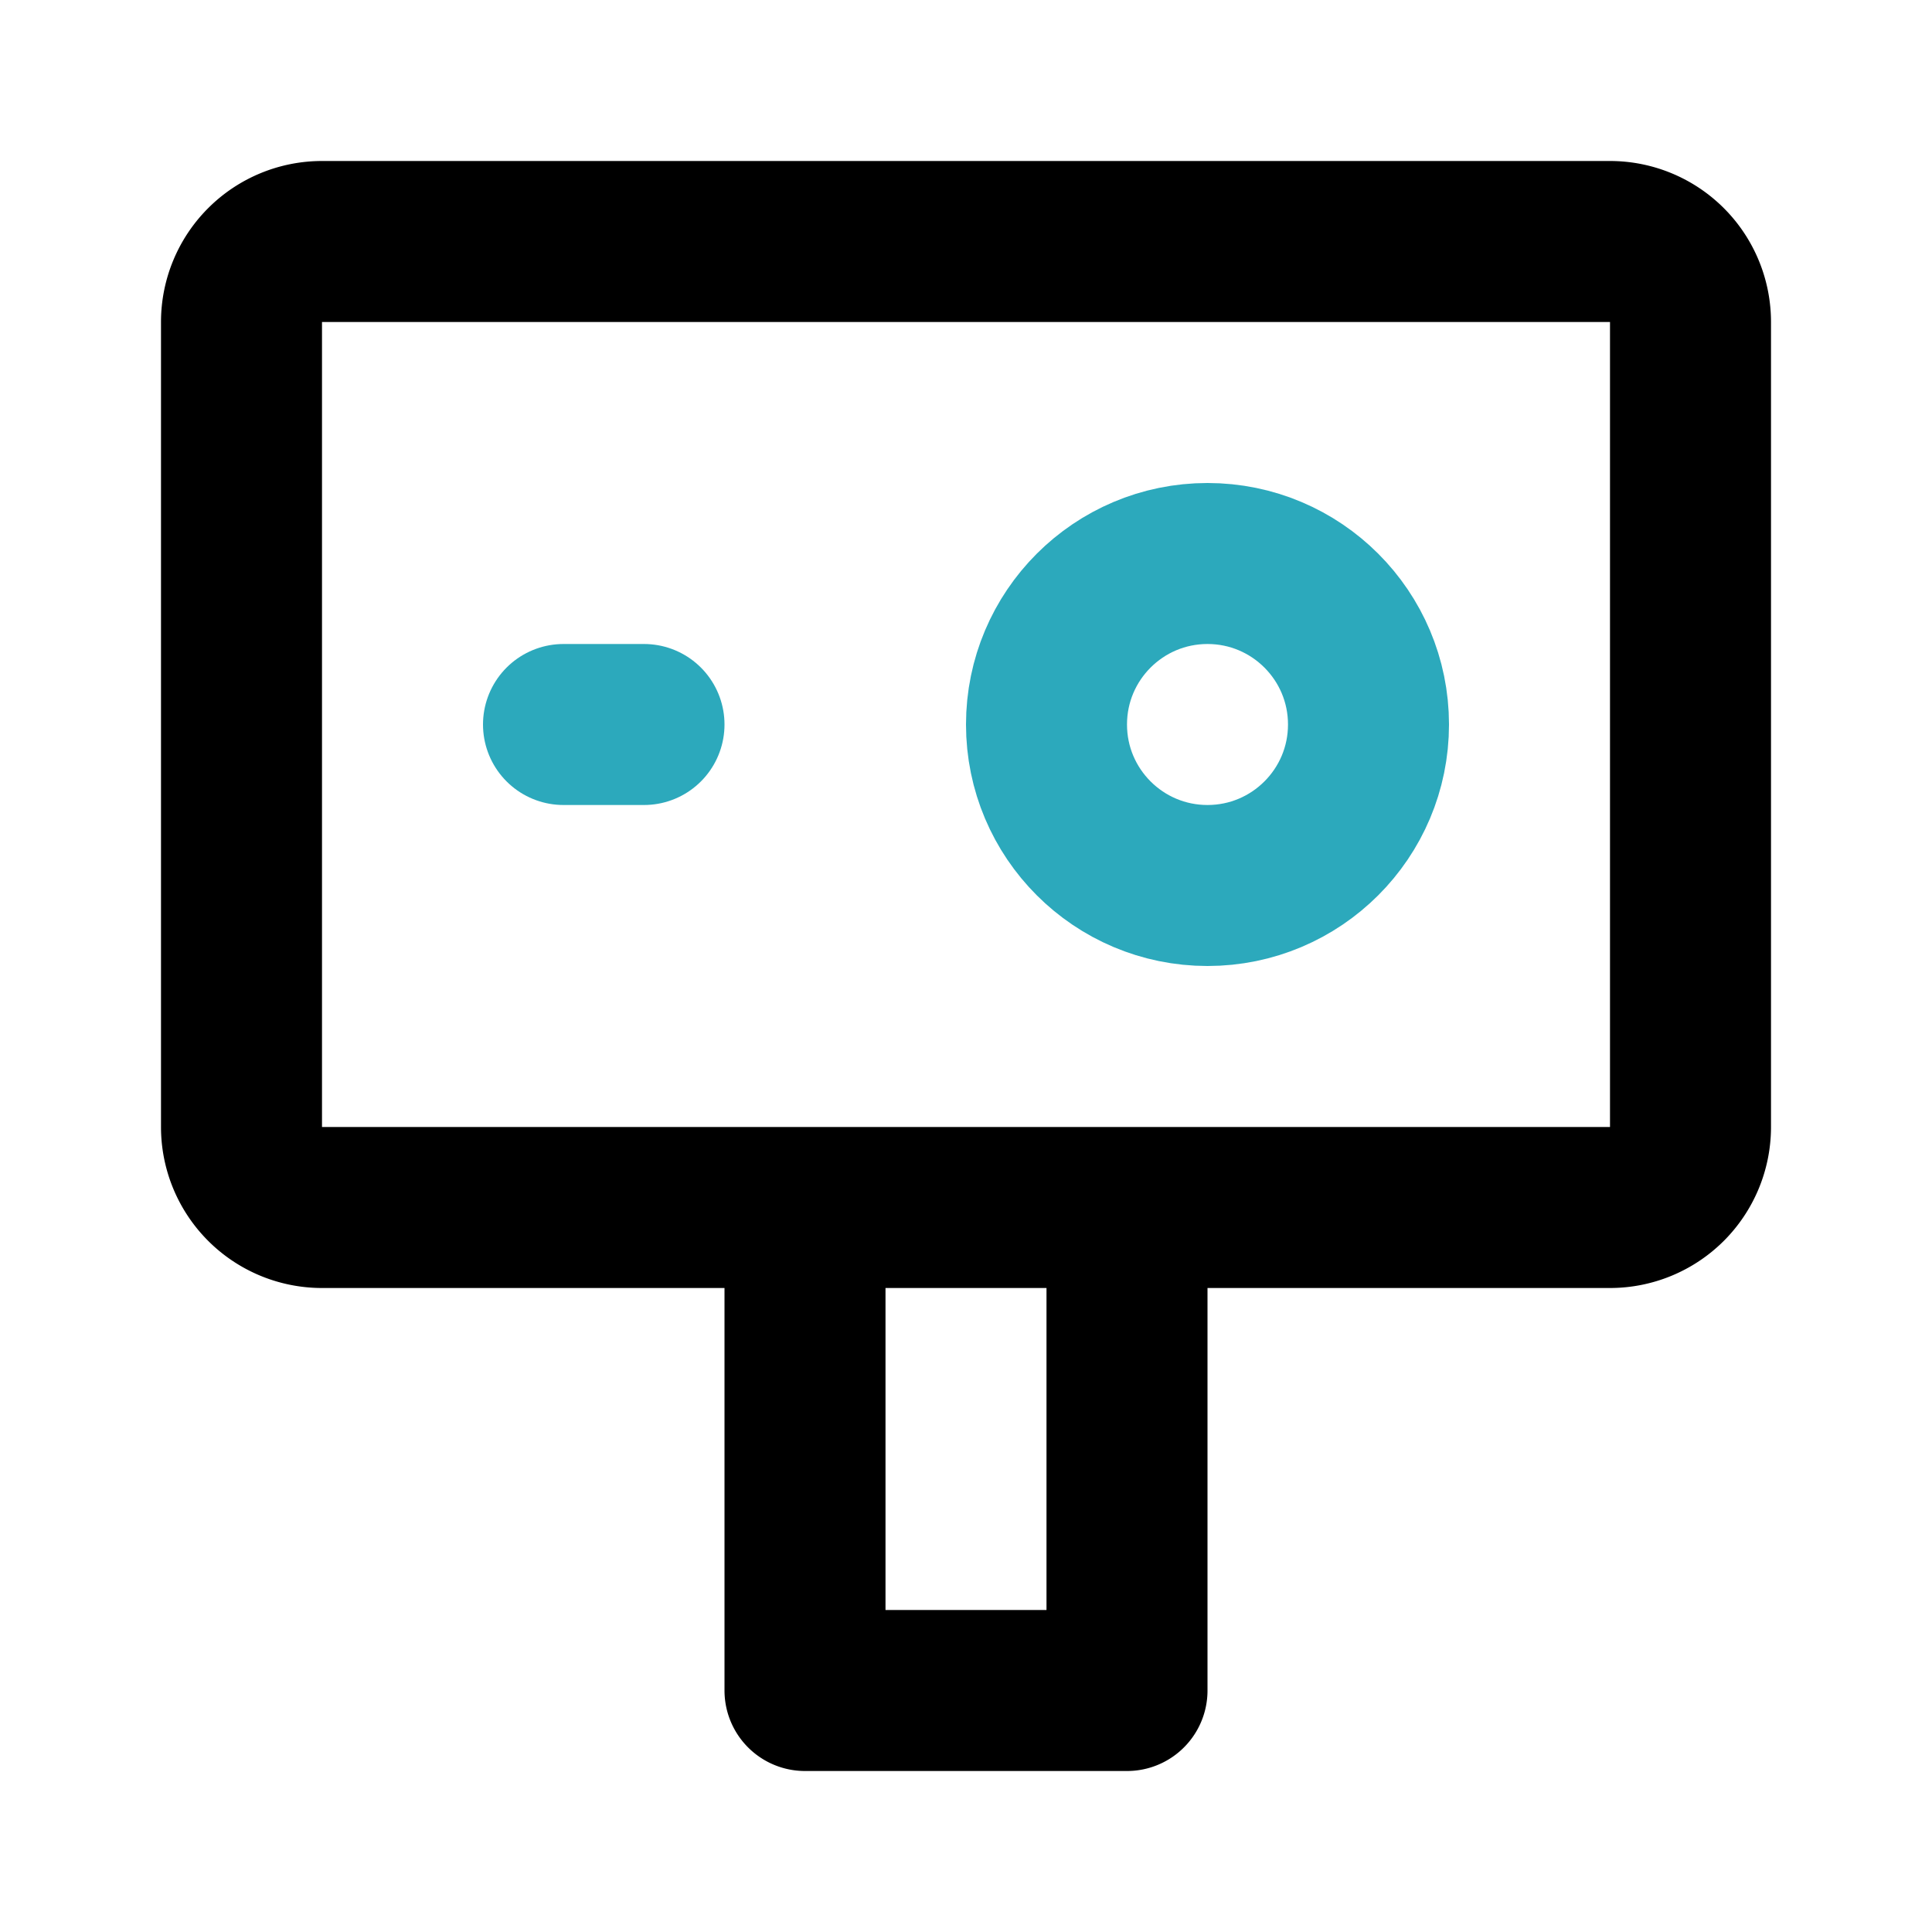
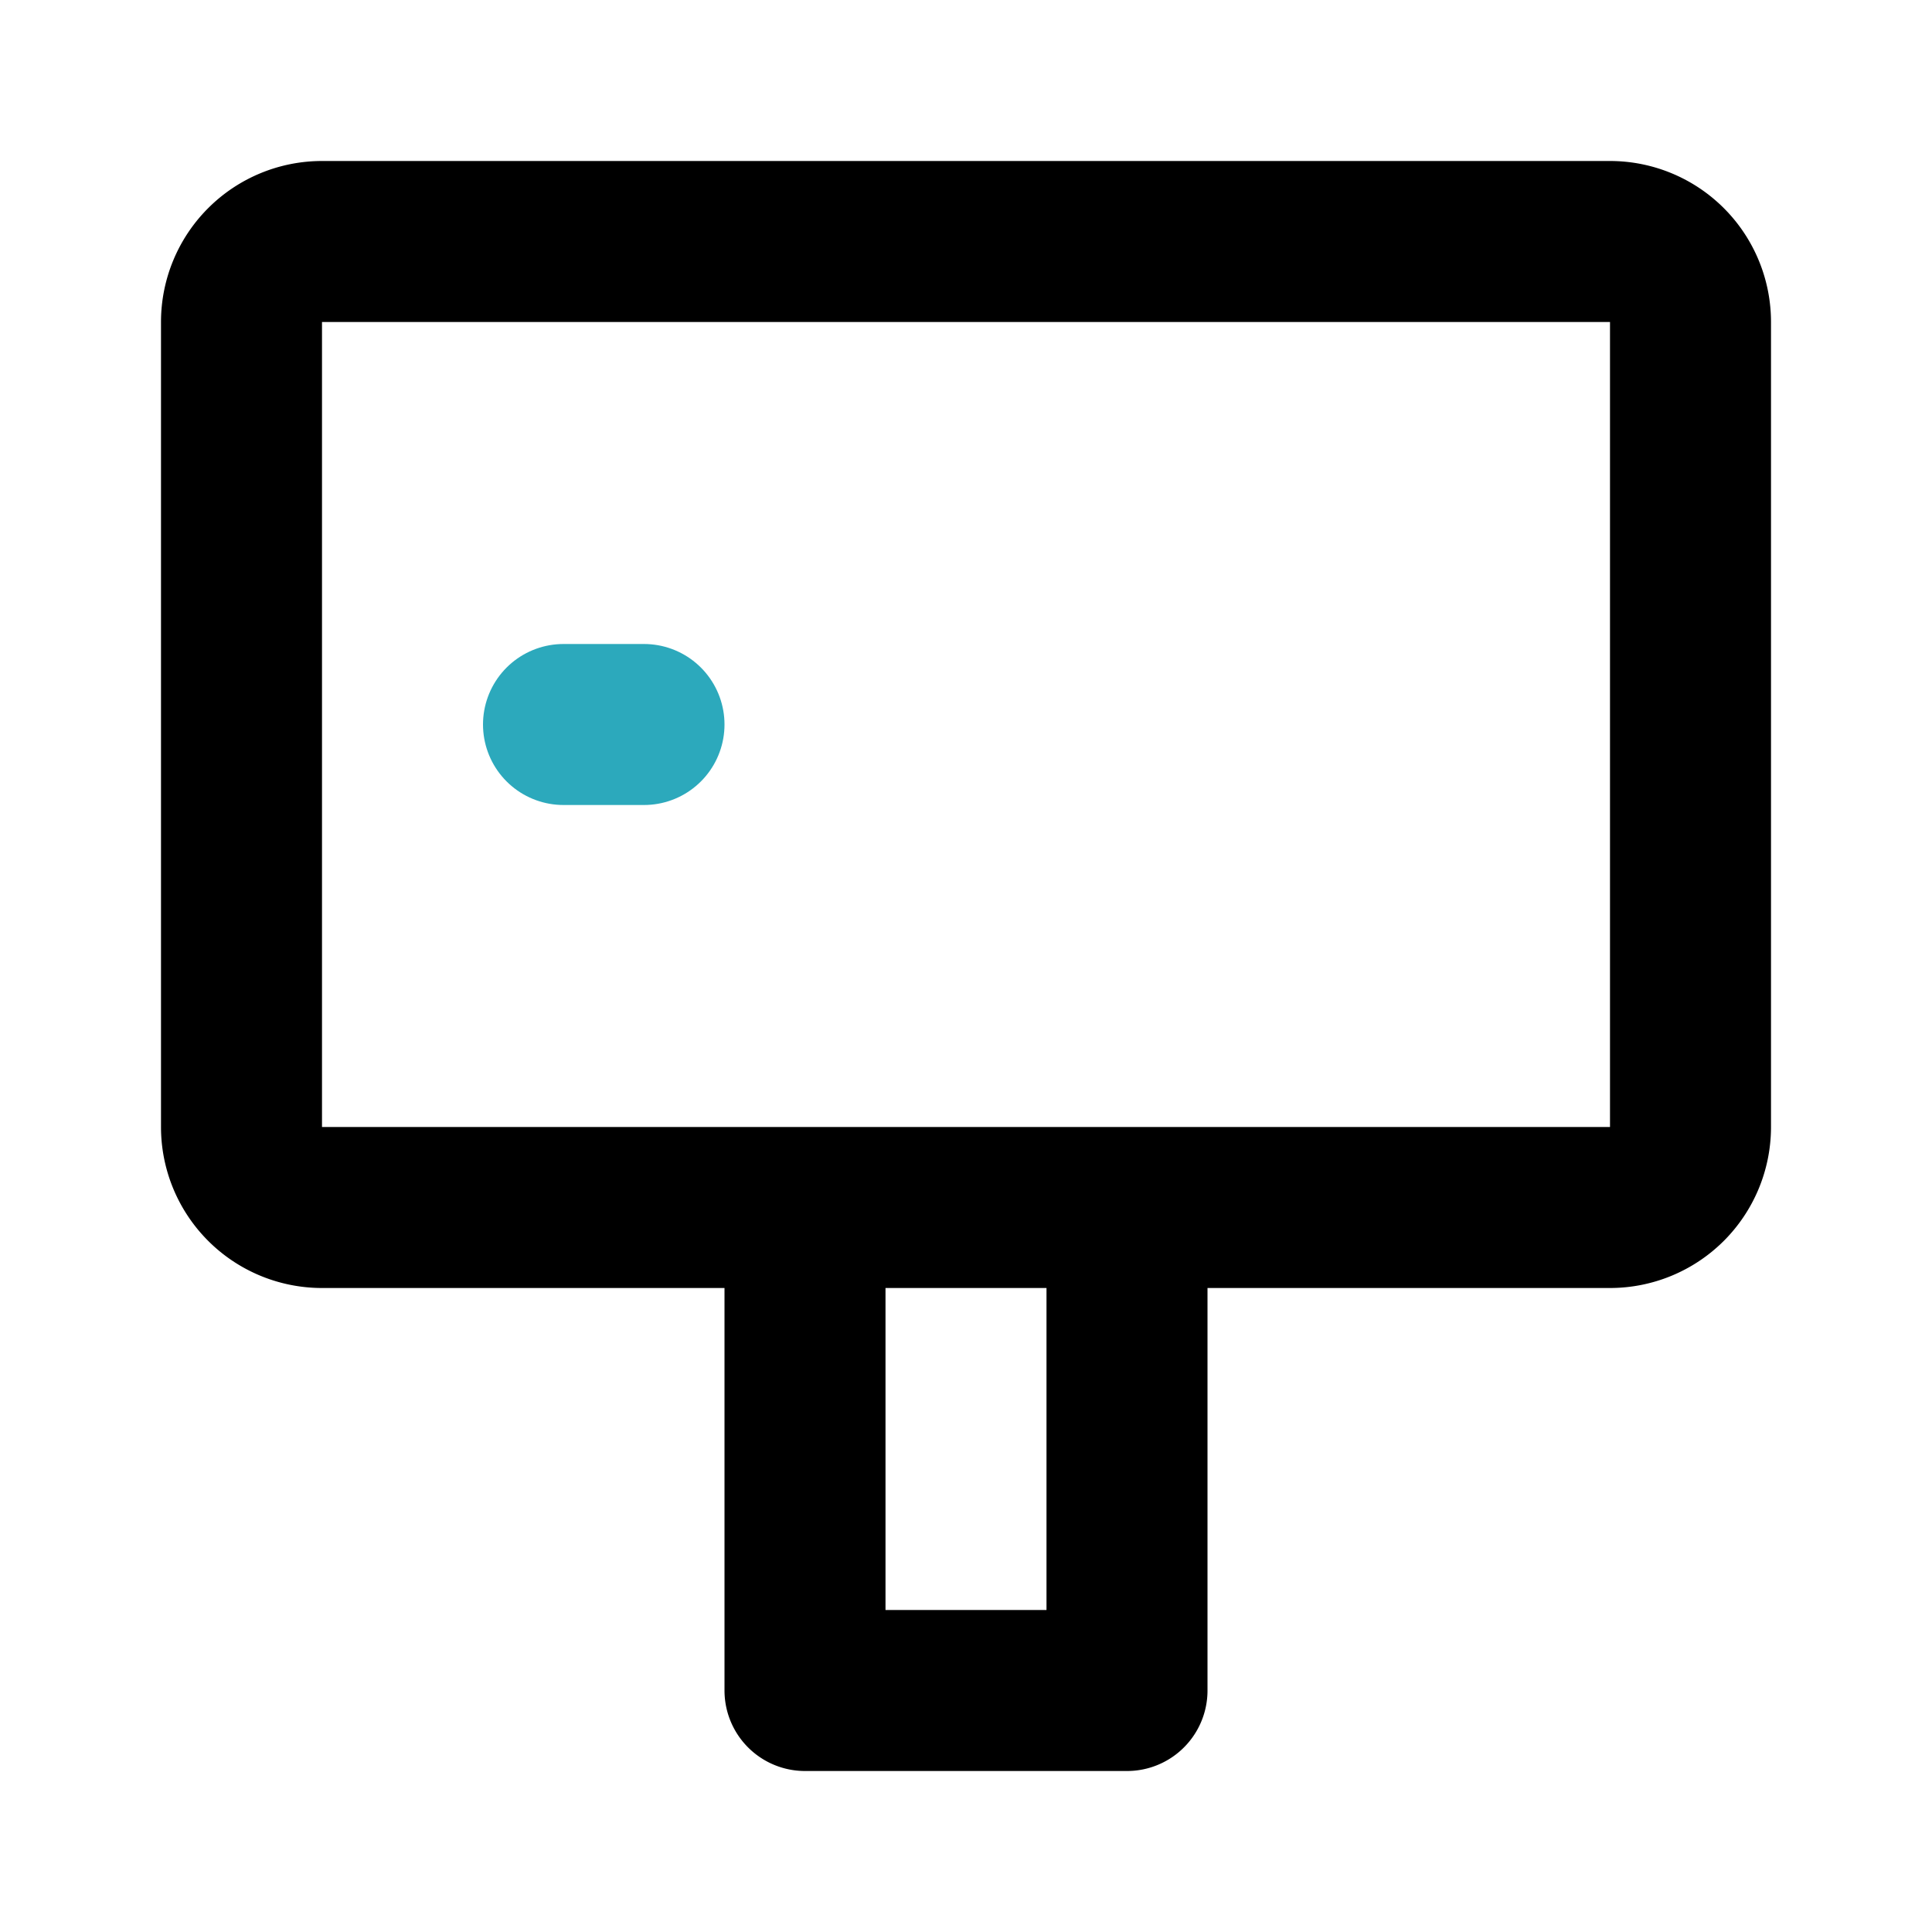
<svg xmlns="http://www.w3.org/2000/svg" fill="#000000" width="800px" height="800px" viewBox="0 0 24 24" id="action-cam-alt-4" data-name="Line Color" class="icon line-color">
-   <circle id="secondary" cx="15" cy="9" r="2" style="fill: none; stroke: rgb(44, 169, 188); stroke-linecap: round; stroke-linejoin: round; stroke-width: 2;" />
  <line id="secondary-2" data-name="secondary" x1="7" y1="9" x2="8" y2="9" style="fill: none; stroke: rgb(44, 169, 188); stroke-linecap: round; stroke-linejoin: round; stroke-width: 2;" />
  <path id="primary" d="M14,15H10v6h4Zm6,0H4a1,1,0,0,1-1-1V4A1,1,0,0,1,4,3H20a1,1,0,0,1,1,1V14A1,1,0,0,1,20,15Z" style="fill: none; stroke: rgb(0, 0, 0); stroke-linecap: round; stroke-linejoin: round; stroke-width: 2;" />
</svg>